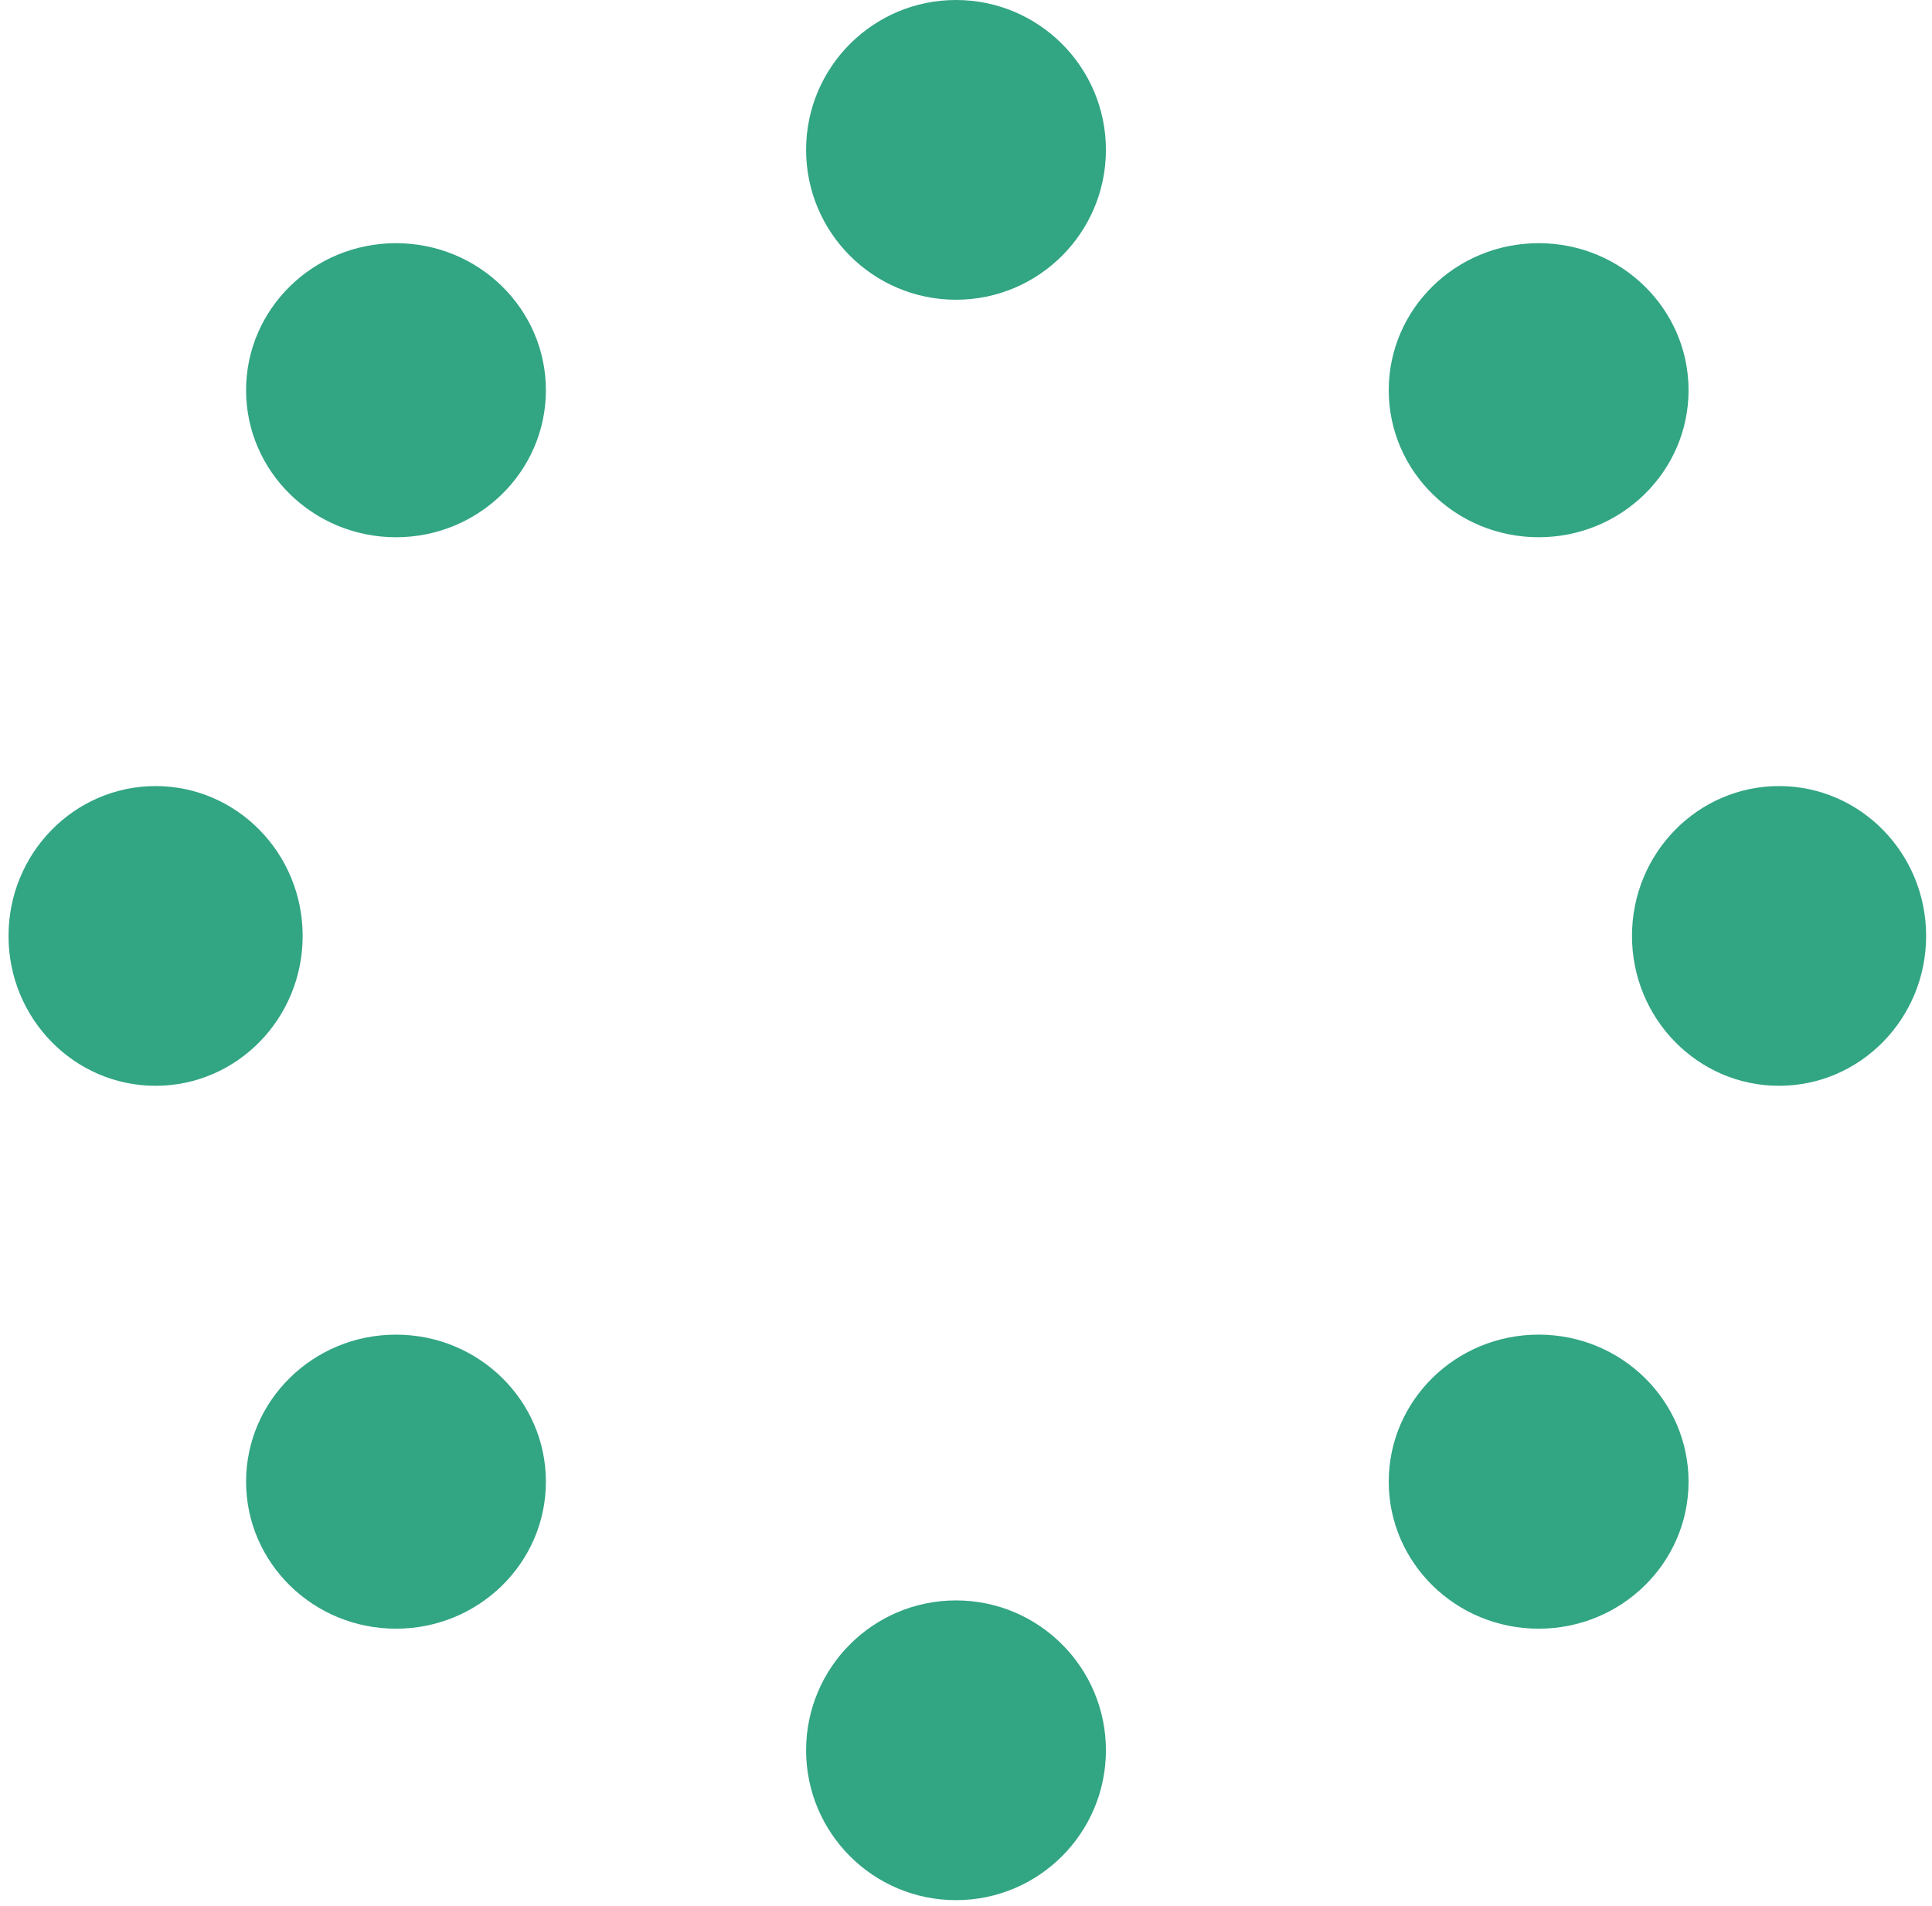
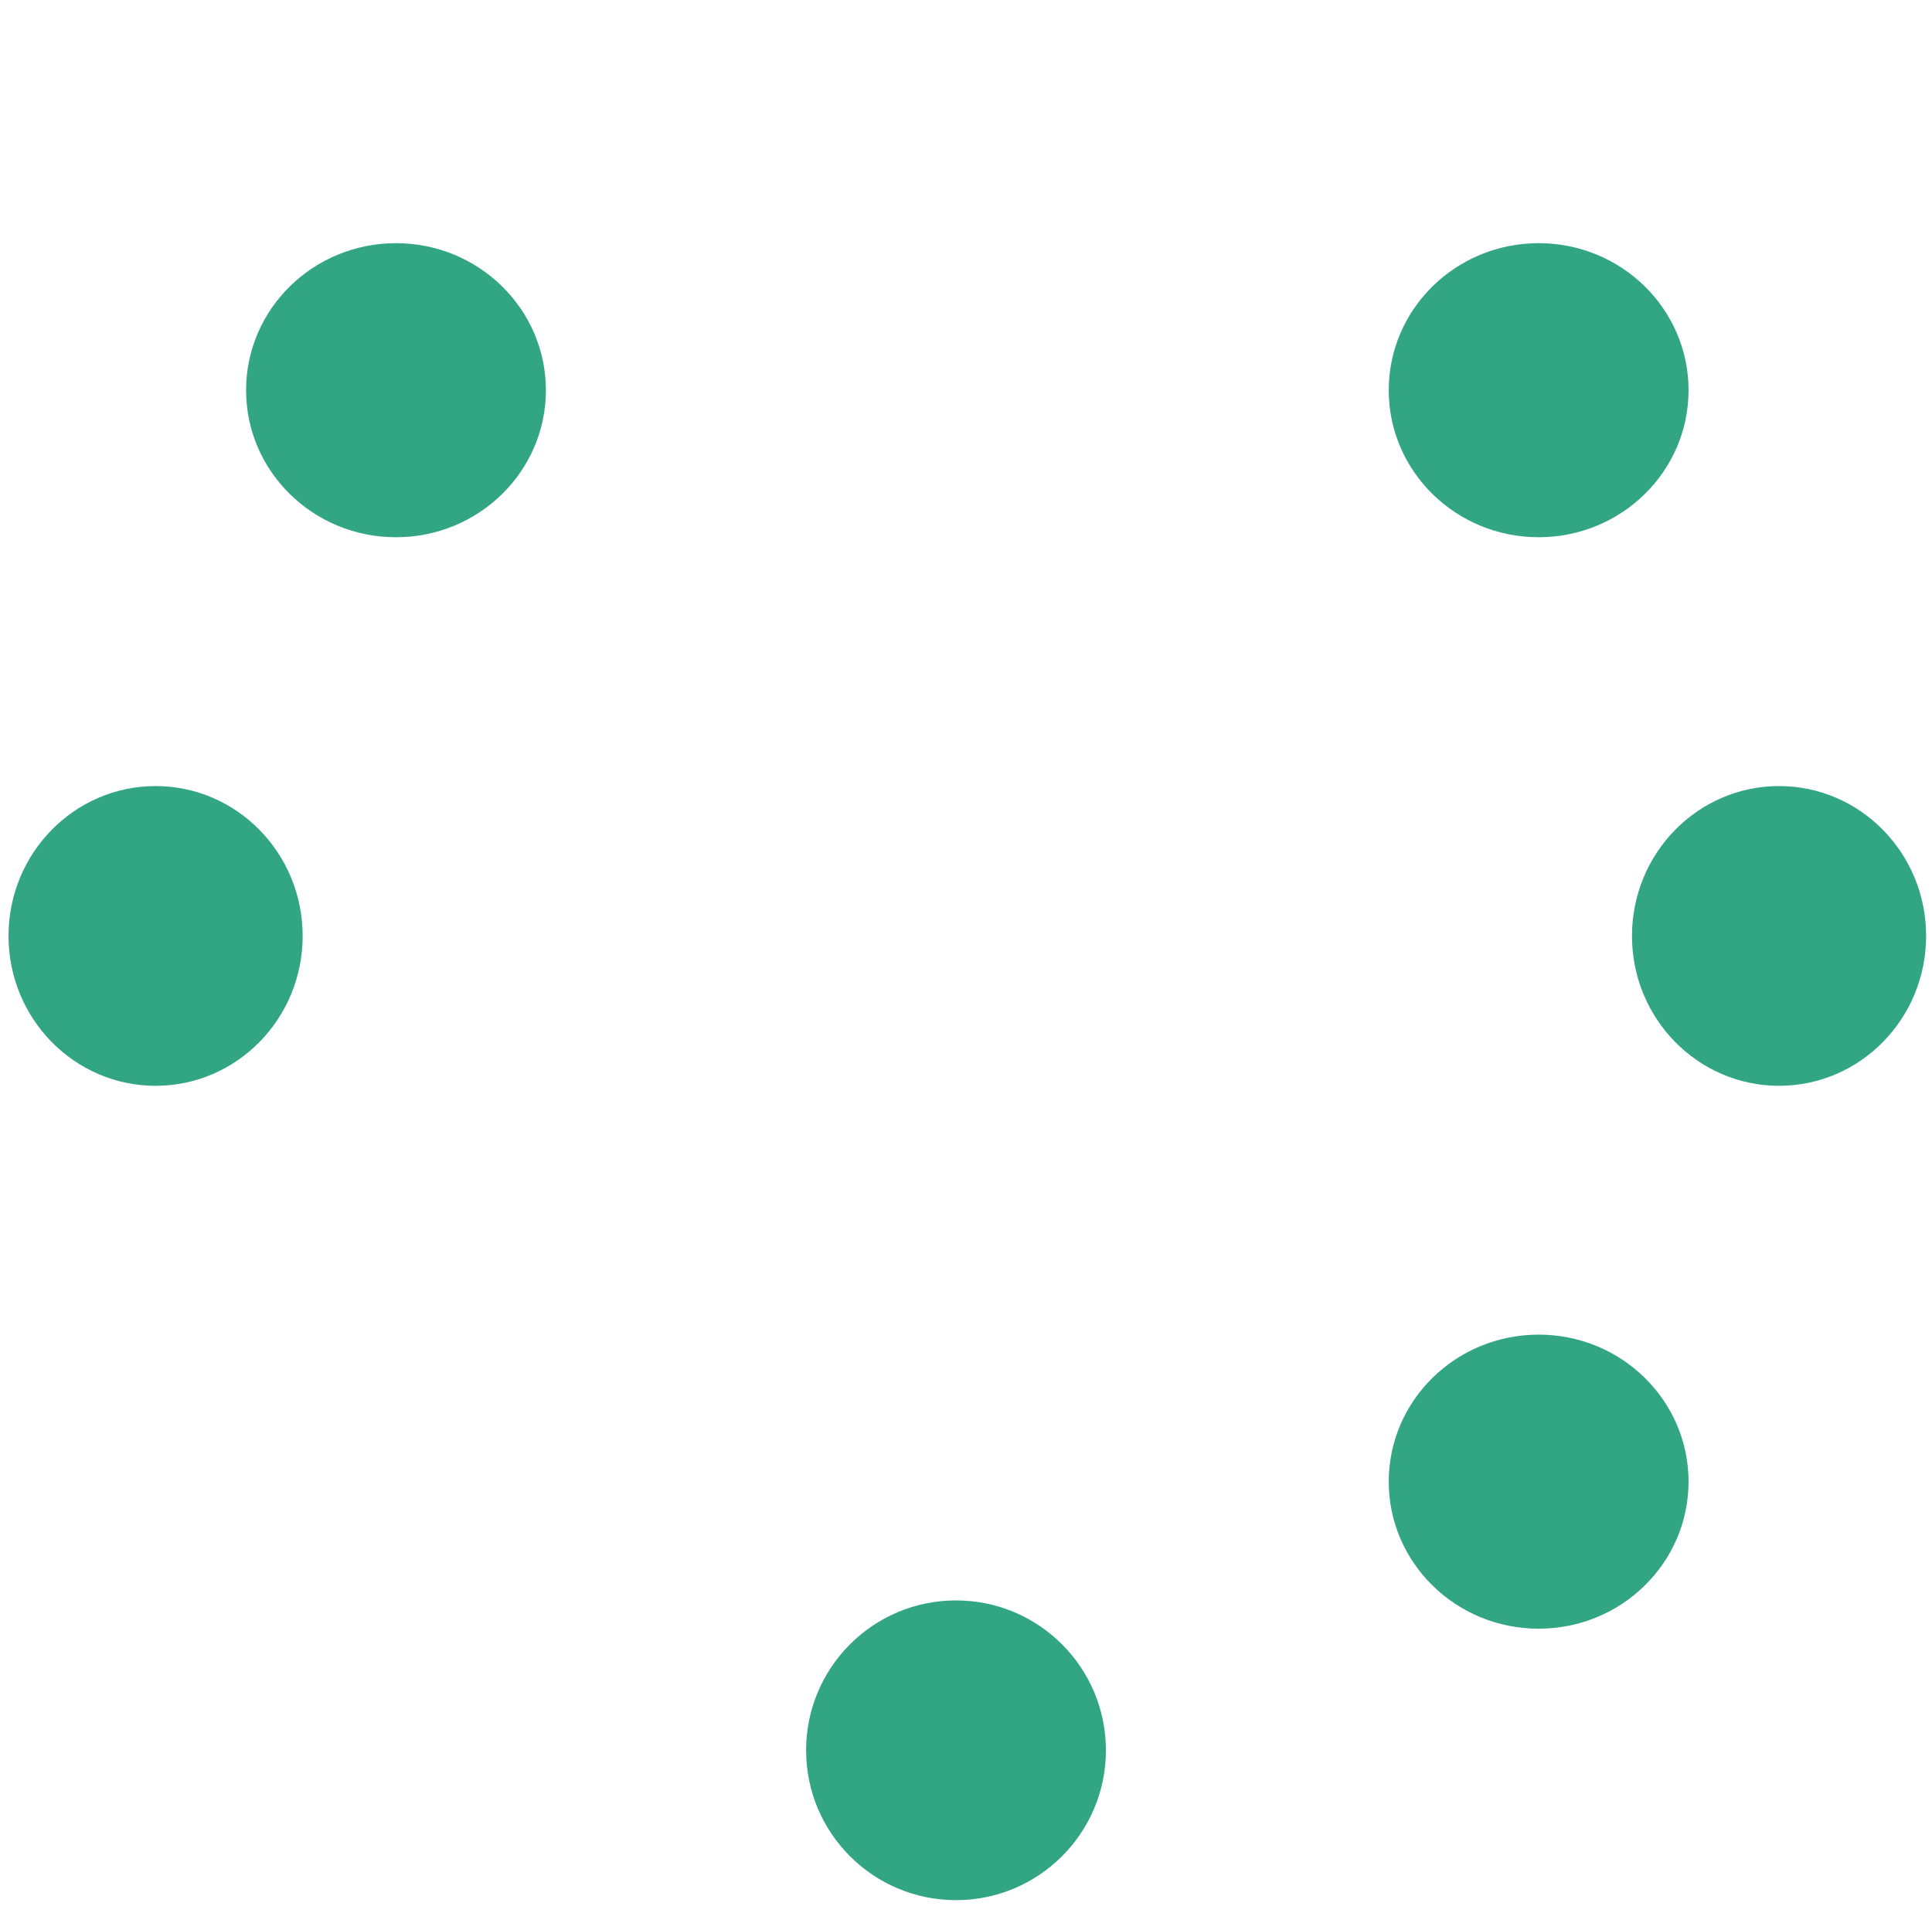
<svg xmlns="http://www.w3.org/2000/svg" width="227" height="224" viewBox="0 0 227 224" fill="none">
-   <ellipse cx="112.326" cy="17.613" rx="17.613" ry="17.613" fill="#32A583" />
  <ellipse cx="112.326" cy="205.703" rx="17.613" ry="17.613" fill="#32A583" />
  <ellipse cx="180.783" cy="45.859" rx="17.613" ry="17.28" fill="#32A583" />
  <ellipse cx="46.527" cy="45.86" rx="17.613" ry="17.28" fill="#32A583" />
  <ellipse cx="180.783" cy="174.133" rx="17.613" ry="17.28" fill="#32A583" />
-   <ellipse cx="46.527" cy="174.134" rx="17.613" ry="17.28" fill="#32A583" />
  <ellipse cx="209.03" cy="109.996" rx="17.28" ry="17.613" fill="#32A583" />
  <ellipse cx="18.281" cy="109.997" rx="17.28" ry="17.613" fill="#32A583" />
</svg>